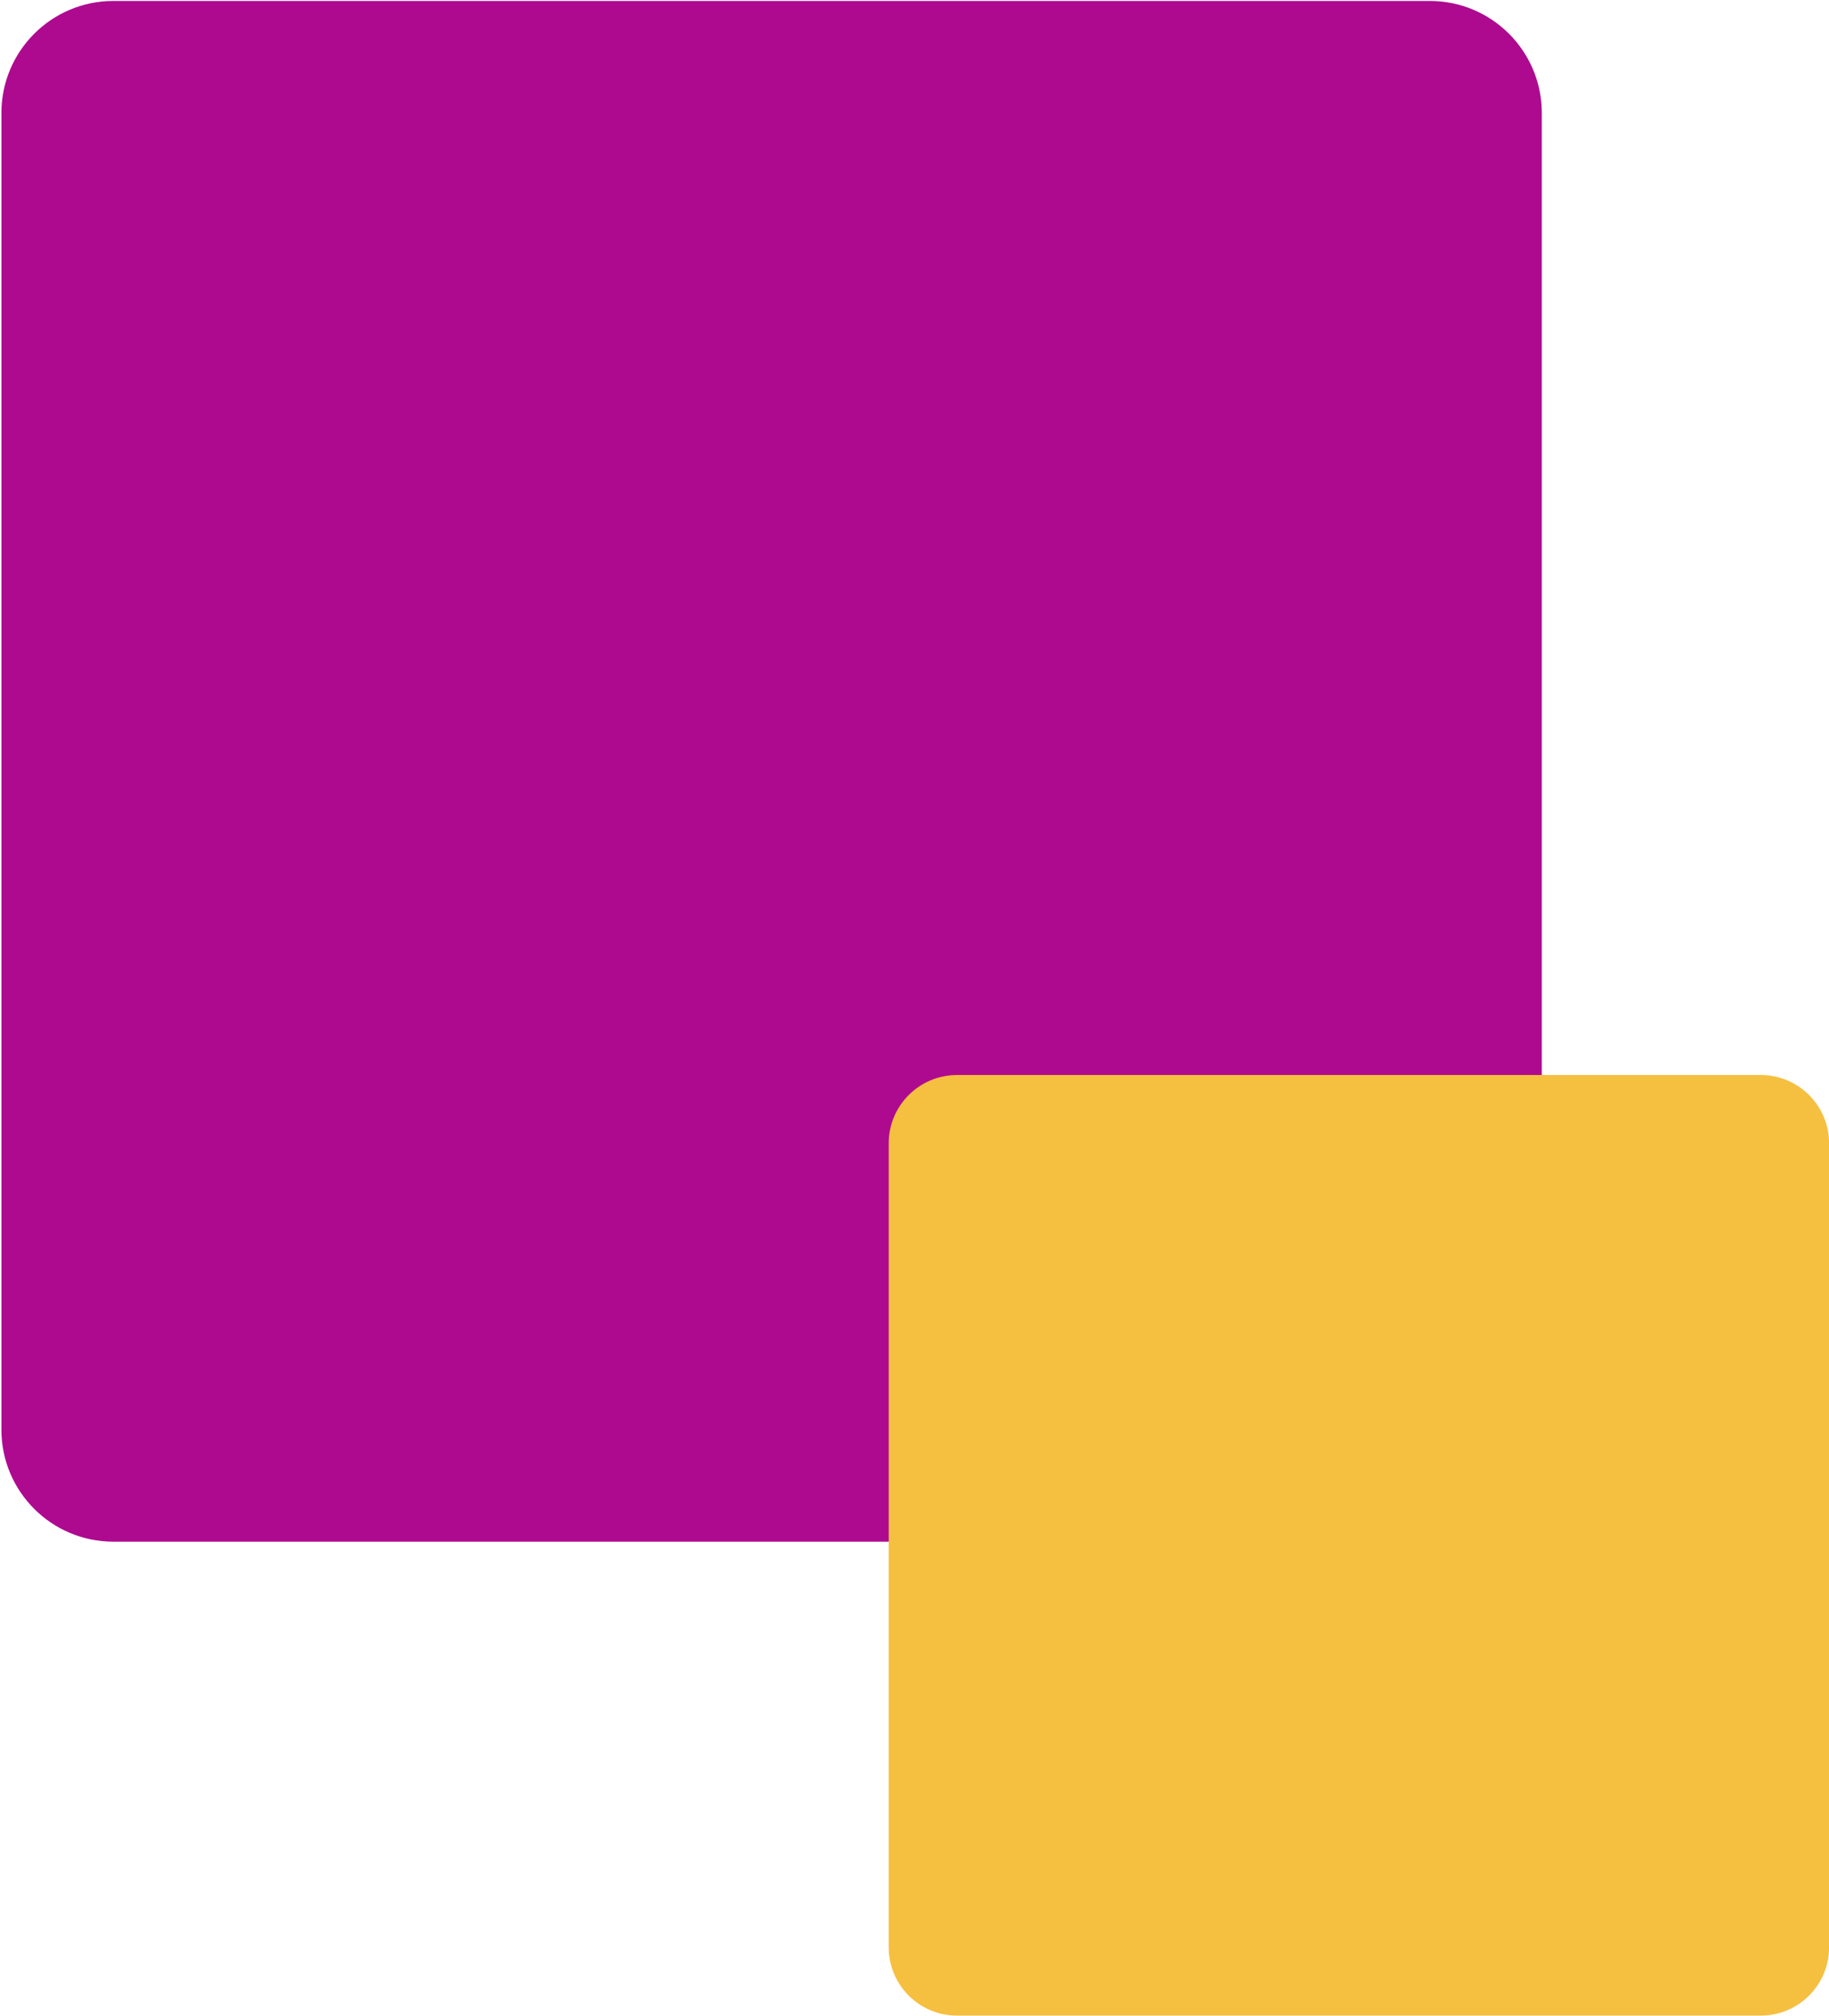
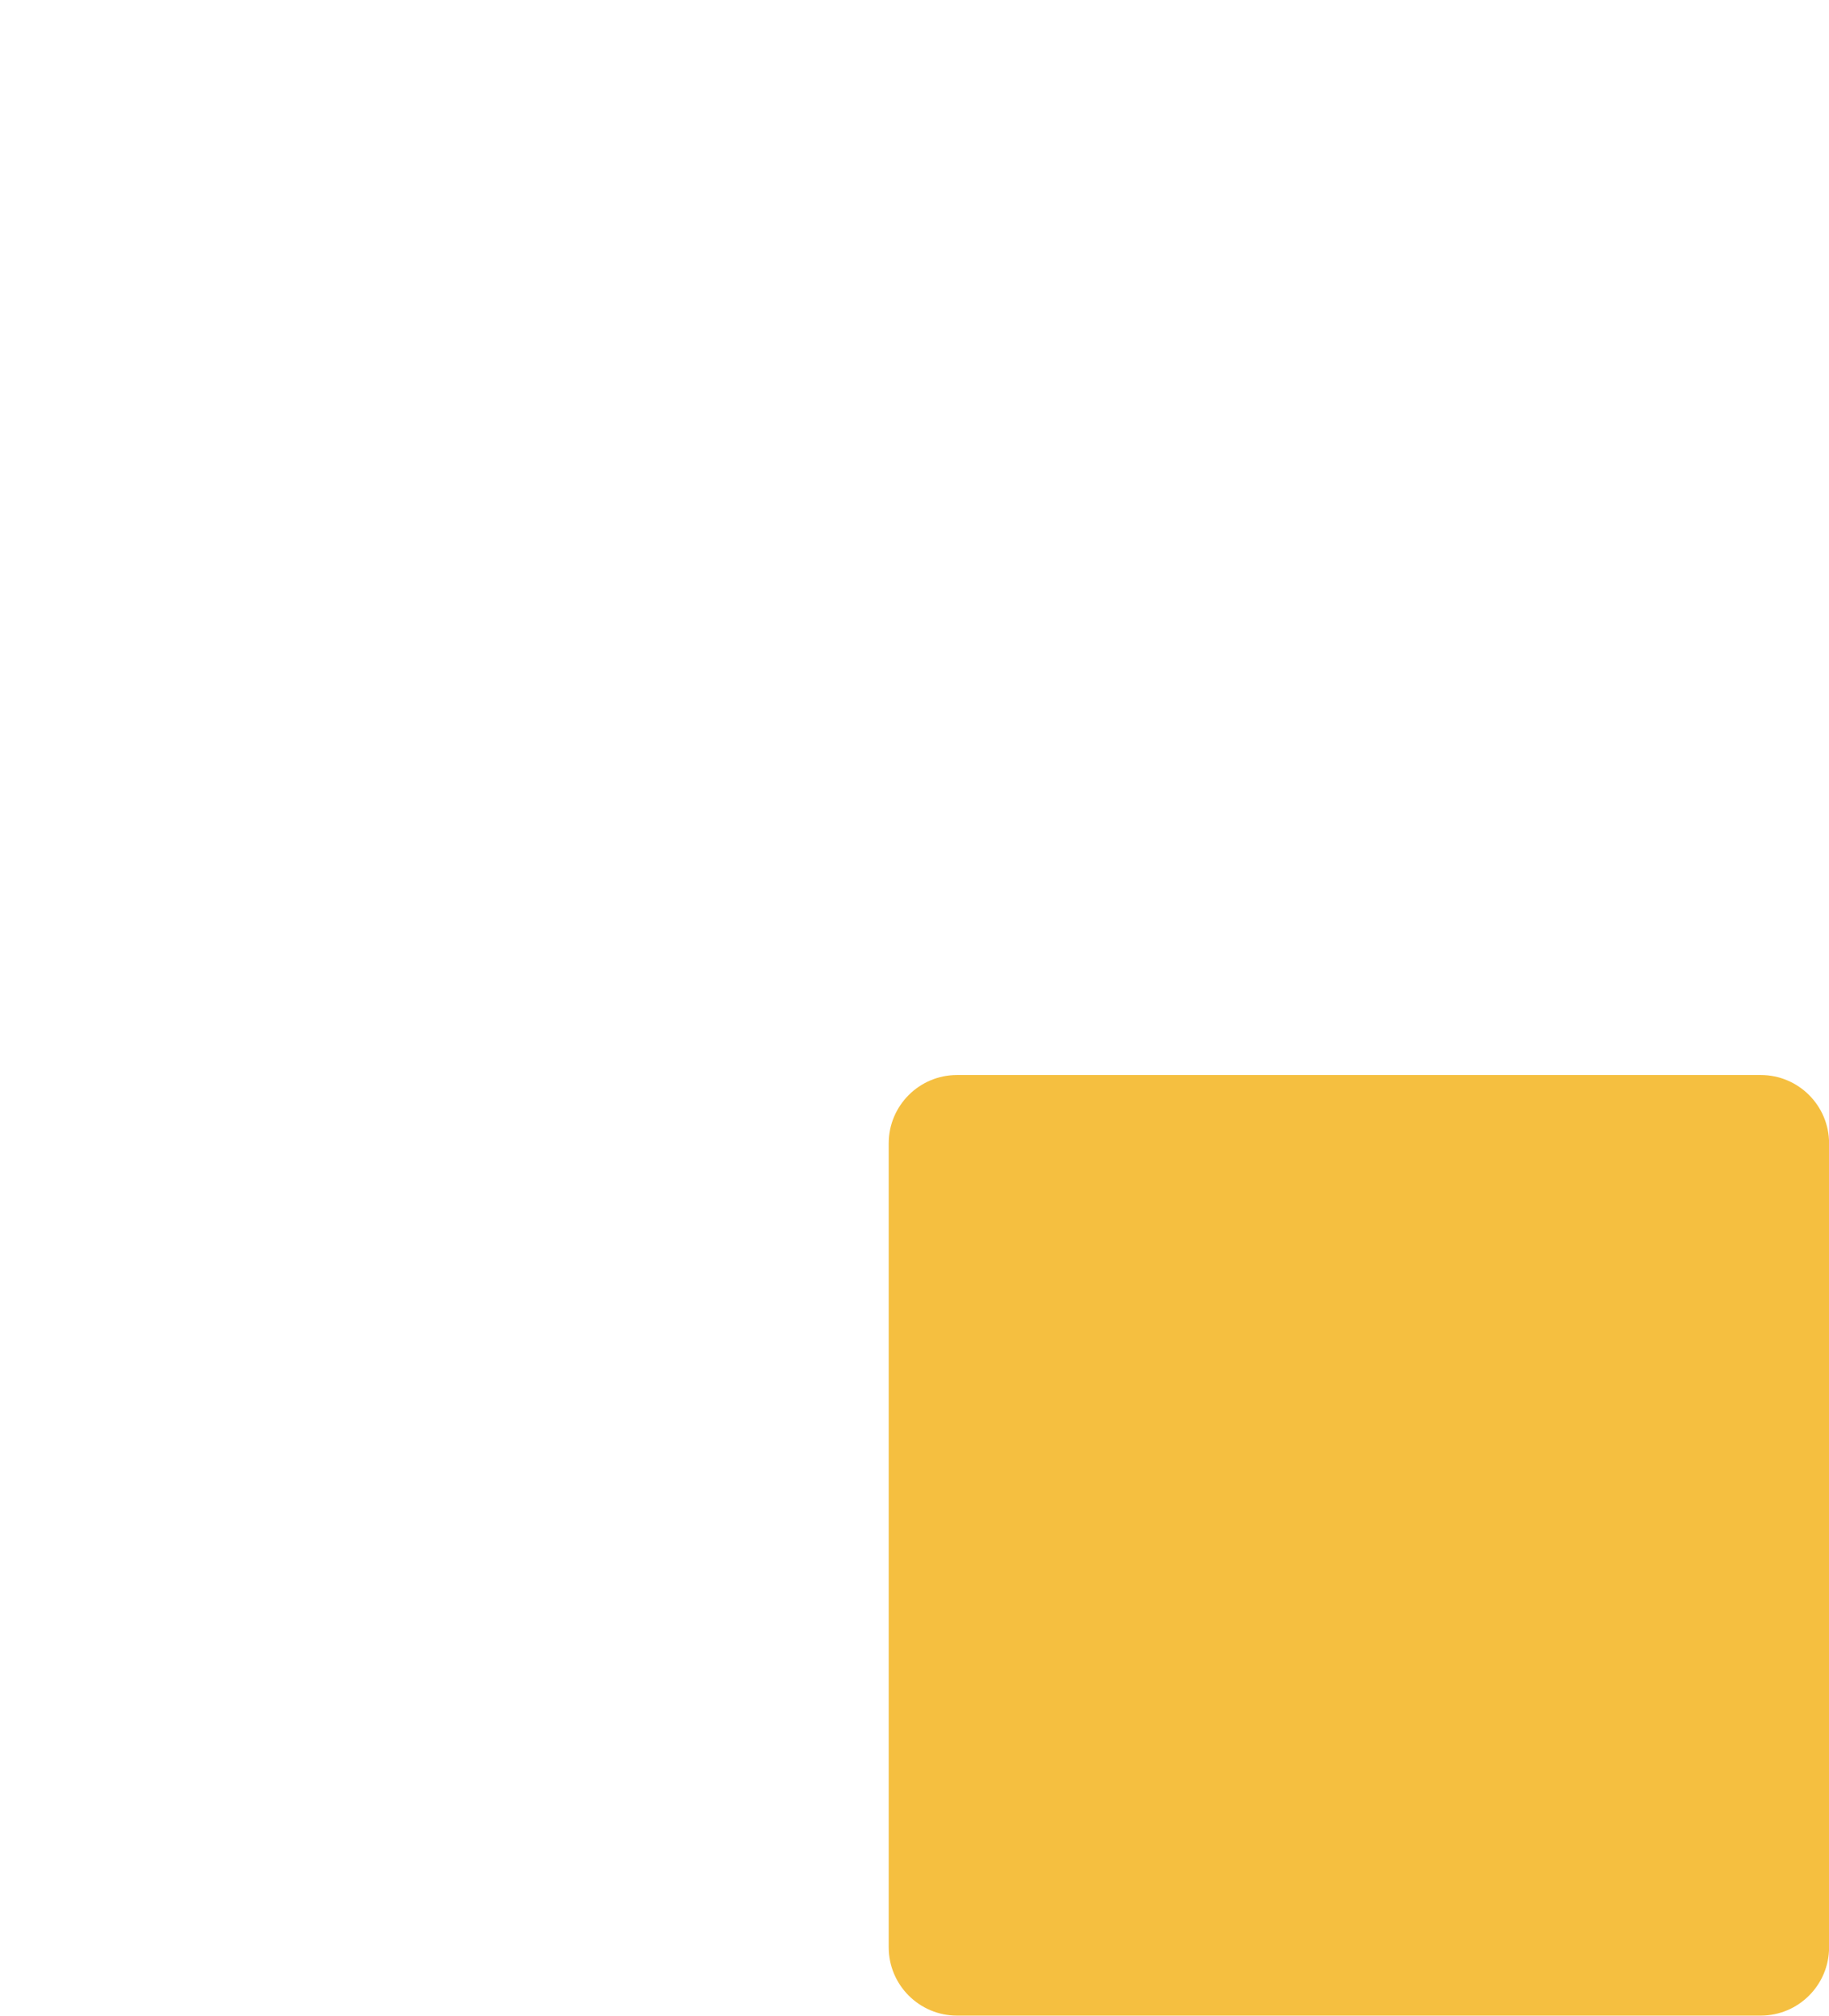
<svg xmlns="http://www.w3.org/2000/svg" stroke-width="0.501" stroke-linejoin="bevel" fill-rule="evenodd" version="1.1" overflow="visible" width="183.75pt" height="202.5pt" viewBox="0 0 183.75 202.5">
  <g id="Document" fill="none" stroke="black" font-family="Times New Roman" font-size="16" transform="scale(1 -1)">
    <g id="Spread" transform="translate(0 -202.5)">
      <g id="Layer 1">
-         <path d="M 0.143,191.164 L 0.143,58.89 C 0.143,52.688 5.179,47.651 11.382,47.651 L 143.656,47.651 C 149.858,47.651 154.895,52.688 154.895,58.89 L 154.895,191.164 C 154.895,197.367 149.858,202.403 143.656,202.403 L 11.382,202.403 C 5.179,202.403 0.143,197.367 0.143,191.164 Z" fill="#ae0a90" stroke="none" stroke-width="0.939" stroke-linecap="round" stroke-linejoin="round" marker-start="none" marker-end="none" stroke-miterlimit="79.84" />
        <path d="M 89.283,87.661 L 89.283,6.908 C 89.283,3.122 92.358,0.047 96.145,0.047 L 176.897,0.047 C 180.683,0.047 183.758,3.122 183.758,6.908 L 183.758,87.661 C 183.758,91.447 180.683,94.522 176.897,94.522 L 96.145,94.522 C 92.358,94.522 89.283,91.447 89.283,87.661 Z" fill="#f5bf40" stroke="none" stroke-width="0.575" stroke-linecap="round" stroke-linejoin="round" marker-start="none" marker-end="none" stroke-miterlimit="79.84" />
      </g>
    </g>
  </g>
</svg>